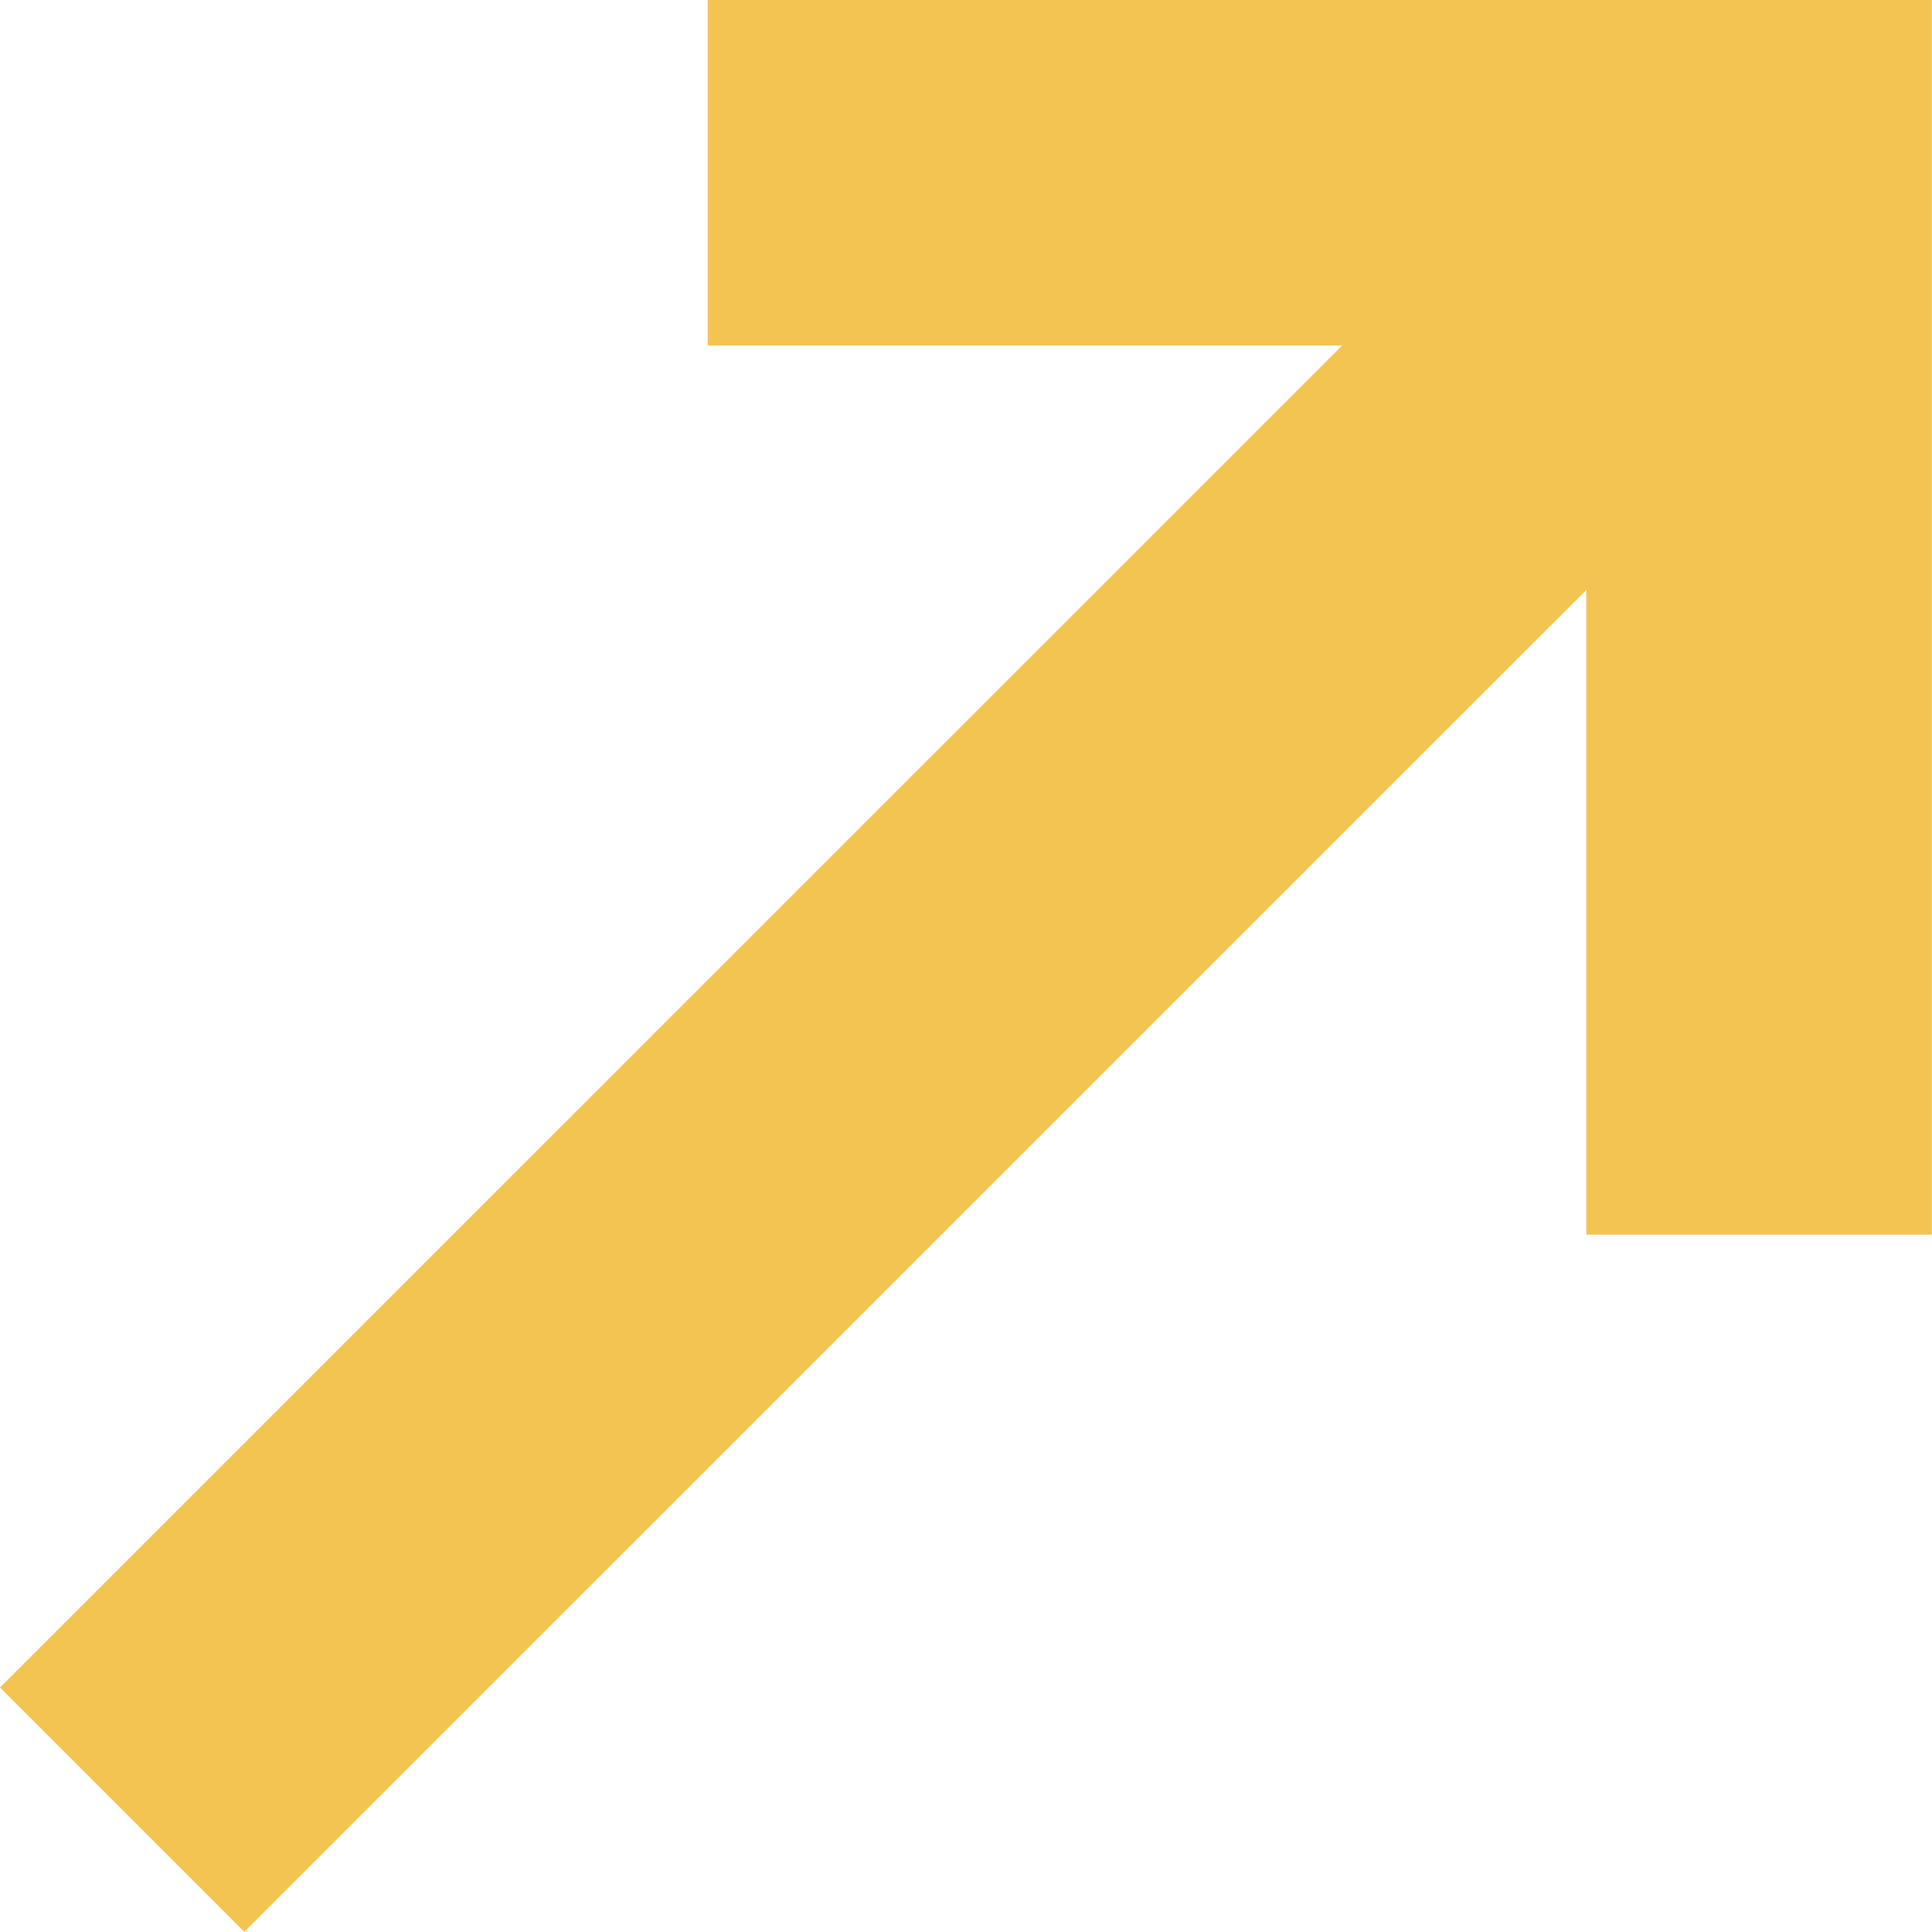
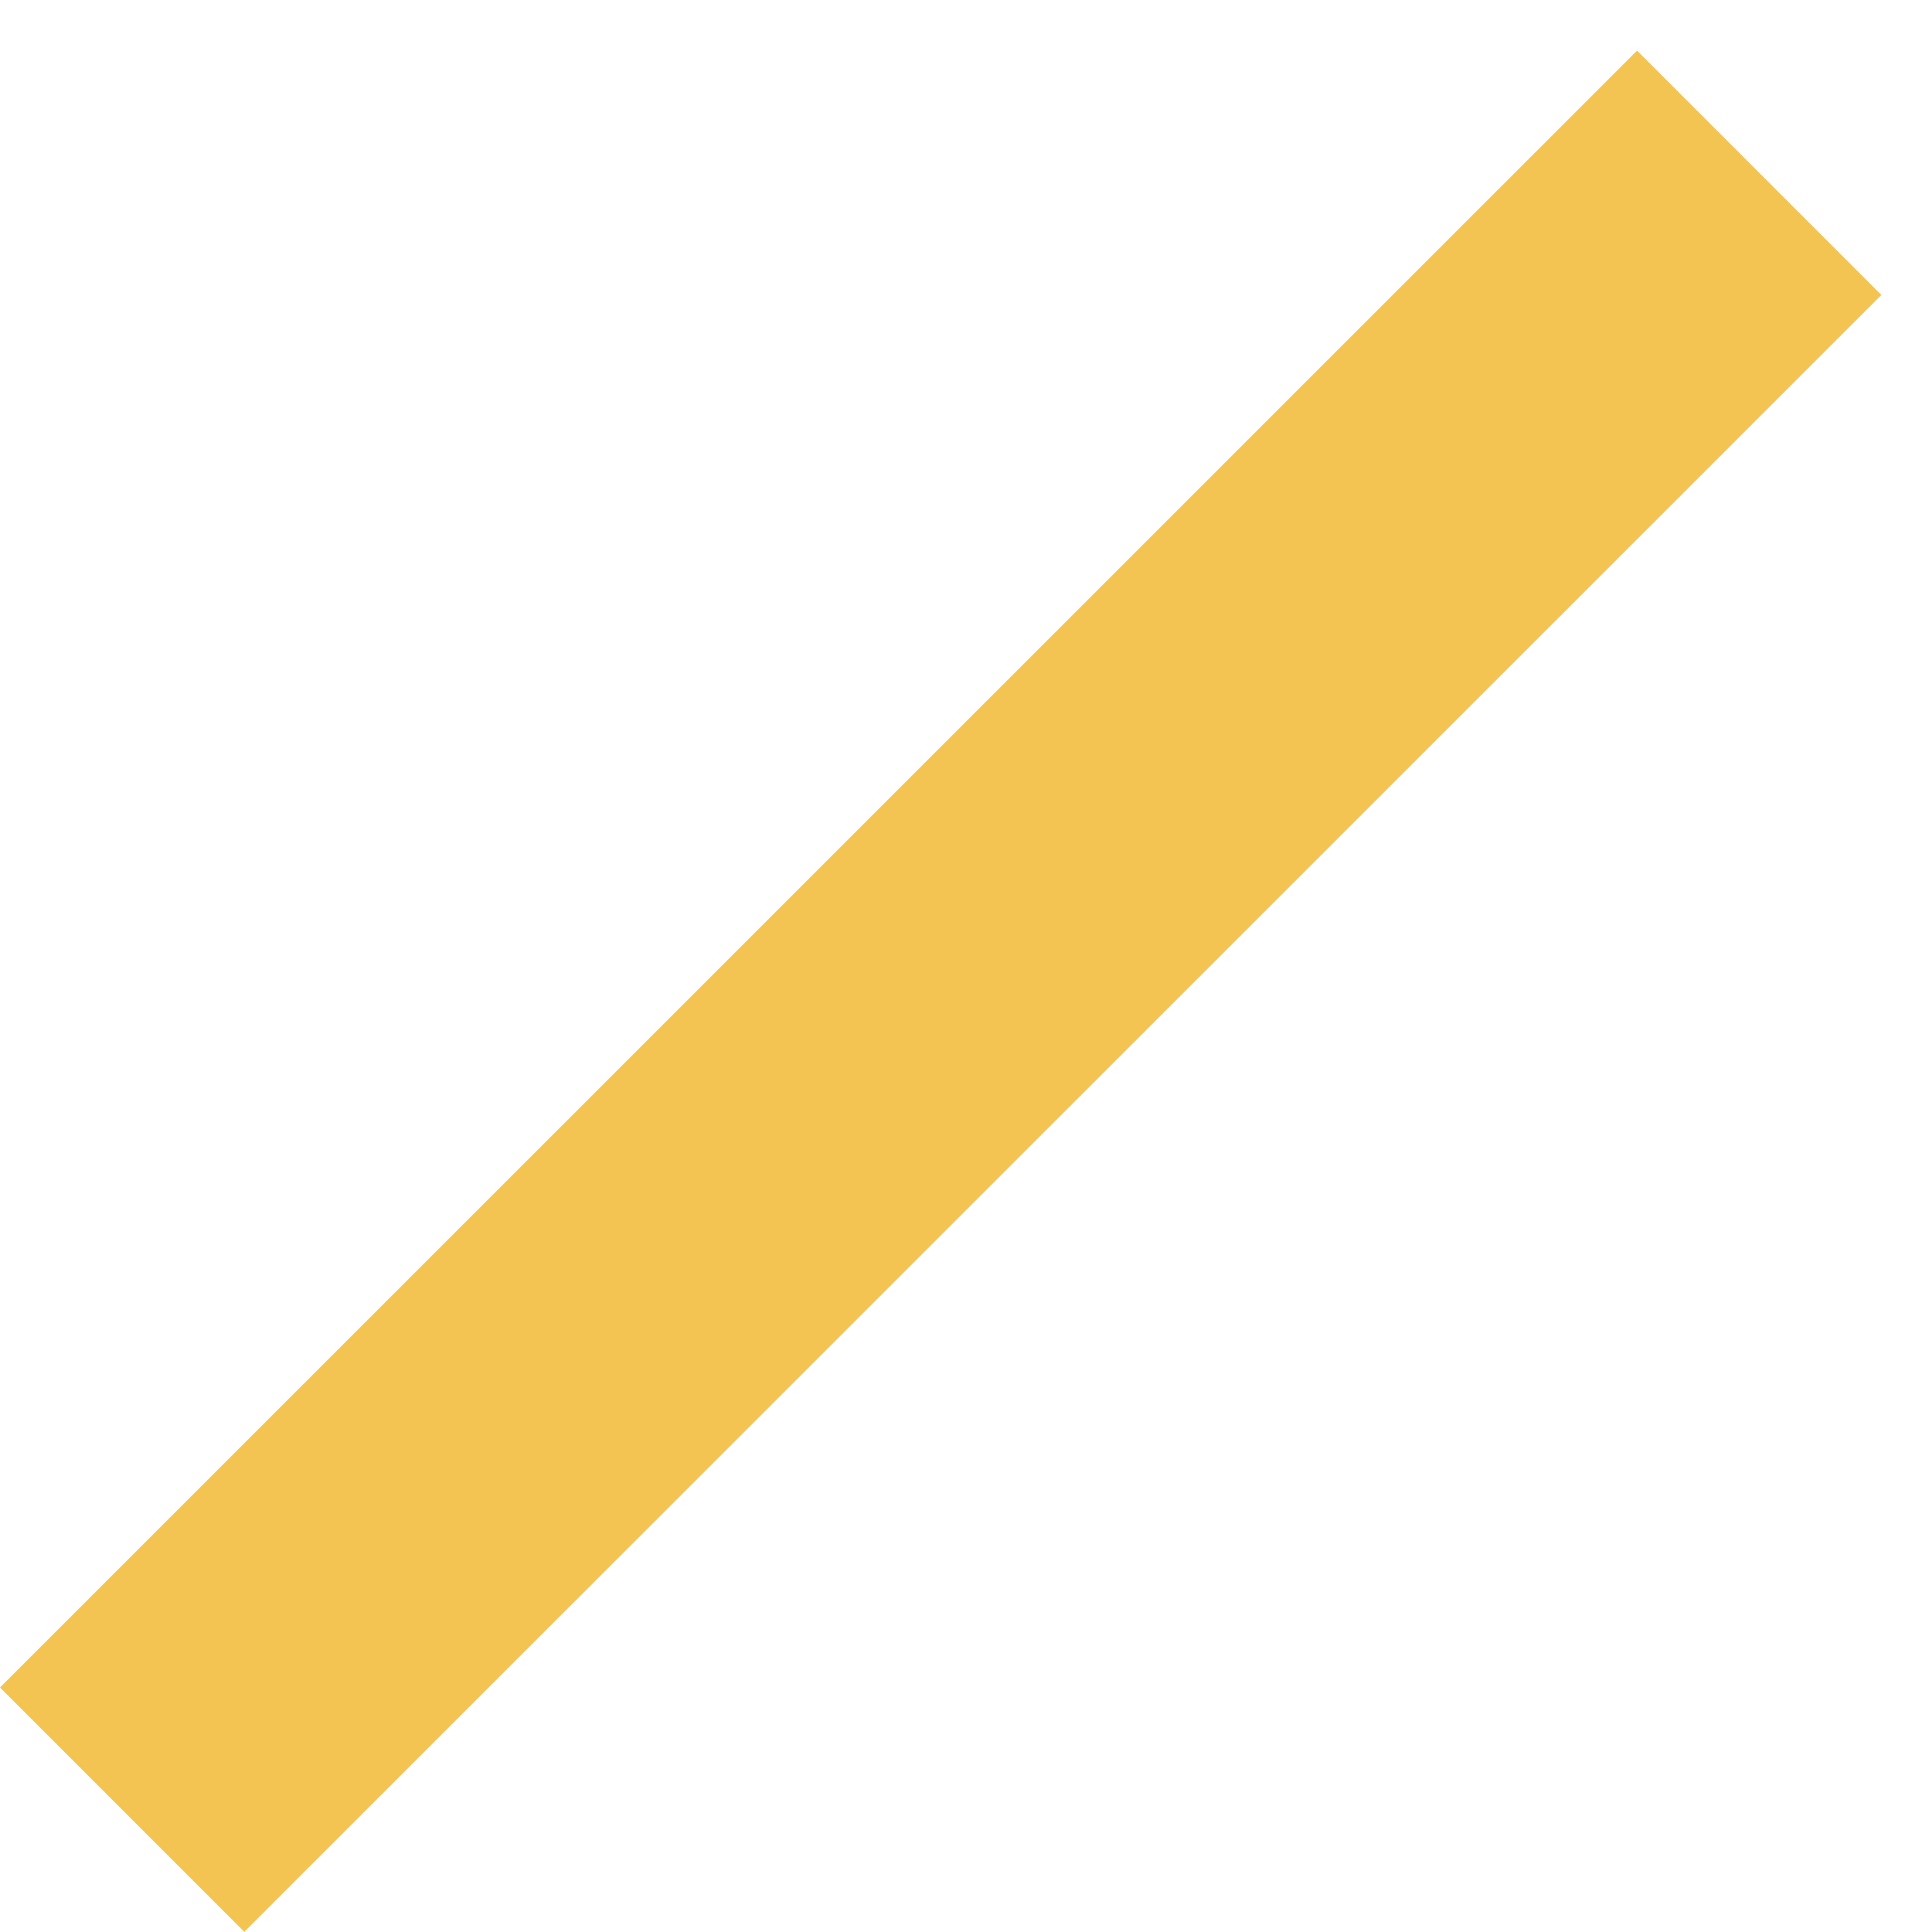
<svg xmlns="http://www.w3.org/2000/svg" width="11.182" height="11.181" viewBox="0 0 11.182 11.181">
  <g id="Group_3141" data-name="Group 3141" transform="translate(-1083.293 -695.501)">
    <path id="Path_3607" data-name="Path 3607" d="M9198.394,1916.049l9.475-9.474" transform="translate(-8114.394 -1210.074)" fill="none" stroke="#f4c452" stroke-width="2" />
-     <path id="Path_3608" data-name="Path 3608" d="M9207.531,1913.219v-6.146h-6.085" transform="translate(-8114.057 -1210.572)" fill="none" stroke="#f4c452" stroke-width="2" />
  </g>
</svg>